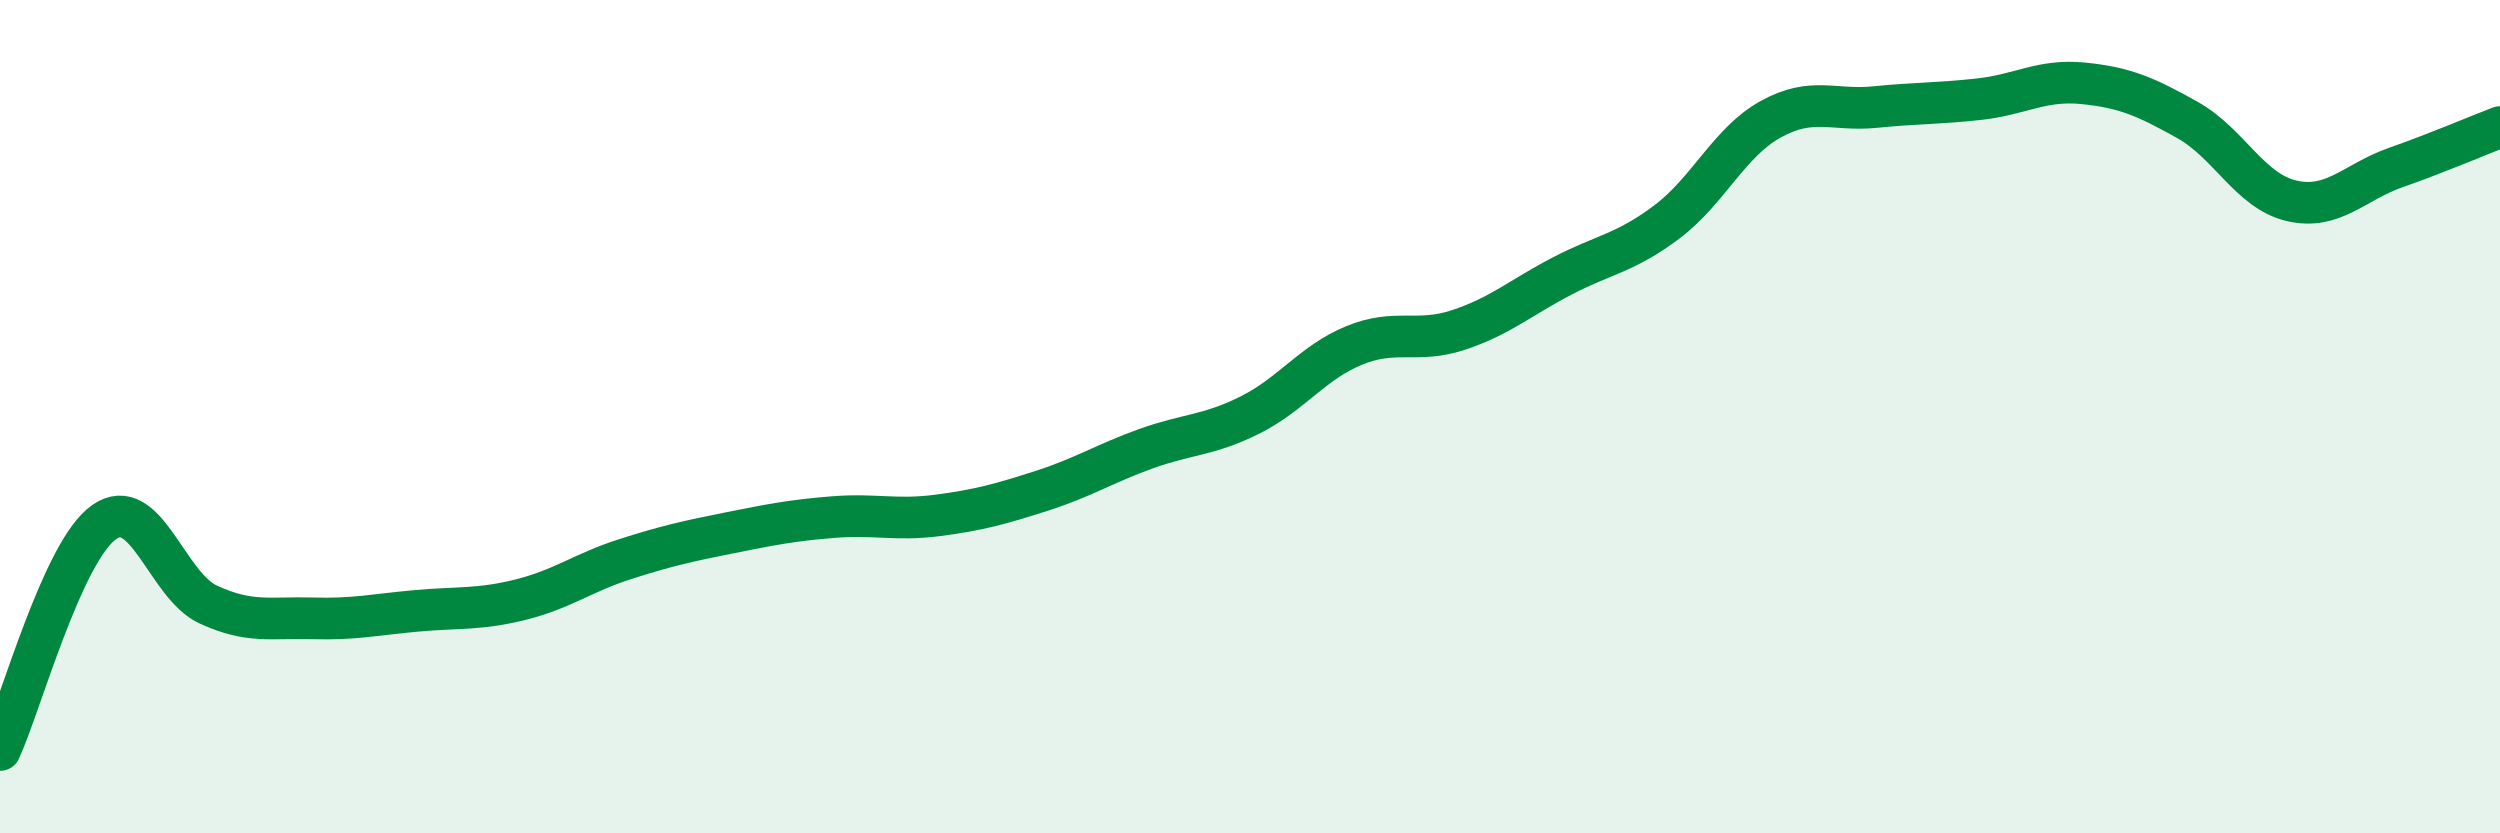
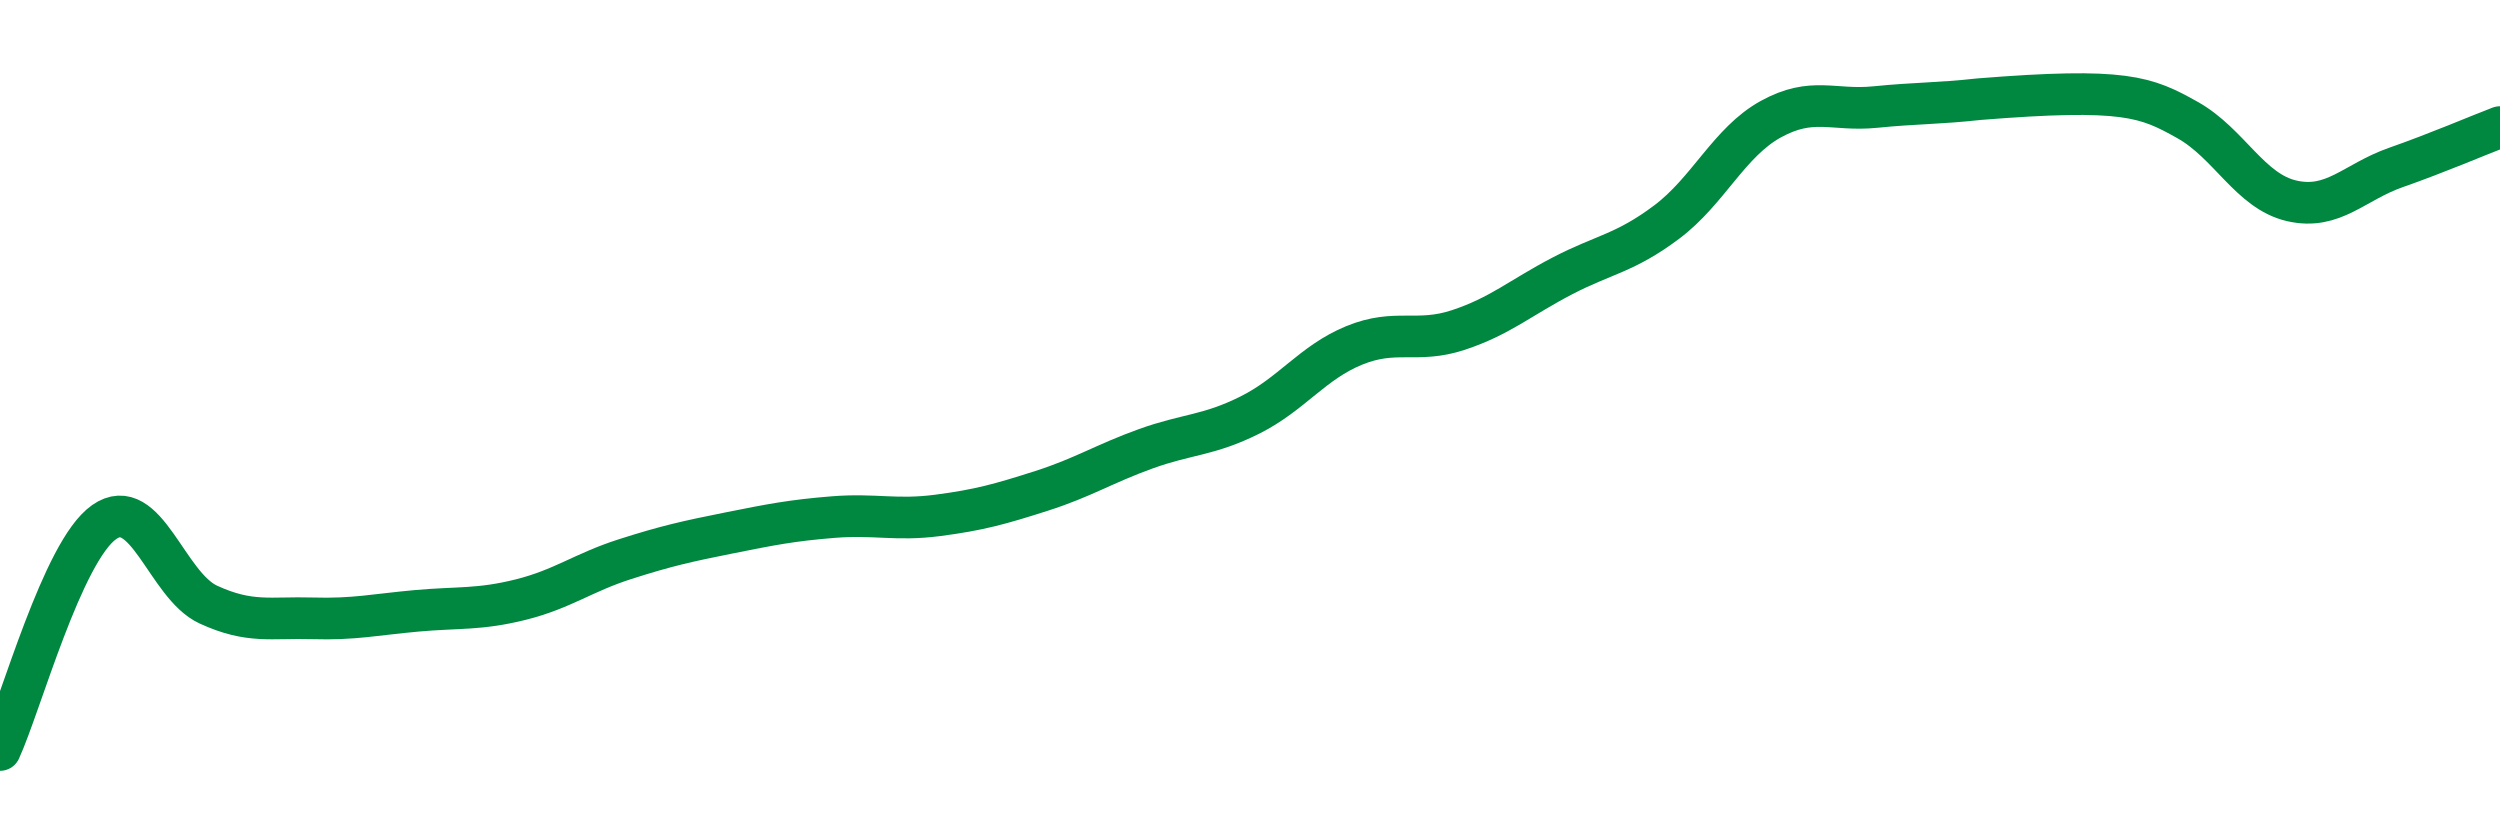
<svg xmlns="http://www.w3.org/2000/svg" width="60" height="20" viewBox="0 0 60 20">
-   <path d="M 0,18 C 0.5,16.91 1.5,13.23 2.5,12.53 C 3.5,11.83 4,14.05 5,14.51 C 6,14.97 6.5,14.81 7.5,14.84 C 8.5,14.87 9,14.75 10,14.66 C 11,14.57 11.5,14.64 12.5,14.39 C 13.5,14.14 14,13.74 15,13.42 C 16,13.1 16.5,12.99 17.5,12.79 C 18.5,12.59 19,12.49 20,12.41 C 21,12.33 21.5,12.5 22.5,12.37 C 23.5,12.24 24,12.1 25,11.78 C 26,11.46 26.5,11.13 27.5,10.77 C 28.5,10.41 29,10.46 30,9.96 C 31,9.46 31.5,8.7 32.5,8.29 C 33.5,7.88 34,8.25 35,7.92 C 36,7.59 36.5,7.14 37.5,6.62 C 38.5,6.1 39,6.08 40,5.33 C 41,4.58 41.5,3.41 42.5,2.86 C 43.5,2.31 44,2.67 45,2.57 C 46,2.47 46.5,2.49 47.5,2.38 C 48.5,2.27 49,1.9 50,2 C 51,2.1 51.5,2.32 52.5,2.88 C 53.5,3.44 54,4.59 55,4.82 C 56,5.05 56.5,4.37 57.5,4.02 C 58.5,3.67 59.5,3.24 60,3.05L60 20L0 20Z" fill="#008740" opacity="0.1" stroke-linecap="round" stroke-linejoin="round" />
-   <path d="M 0,18 C 0.5,16.91 1.5,13.23 2.5,12.53 C 3.5,11.83 4,14.05 5,14.51 C 6,14.97 6.5,14.81 7.5,14.84 C 8.5,14.87 9,14.75 10,14.66 C 11,14.57 11.5,14.64 12.5,14.39 C 13.5,14.14 14,13.74 15,13.42 C 16,13.1 16.5,12.99 17.5,12.79 C 18.5,12.59 19,12.49 20,12.41 C 21,12.33 21.5,12.5 22.5,12.37 C 23.5,12.24 24,12.1 25,11.78 C 26,11.46 26.5,11.13 27.5,10.77 C 28.5,10.41 29,10.46 30,9.96 C 31,9.46 31.5,8.7 32.5,8.29 C 33.5,7.88 34,8.25 35,7.92 C 36,7.59 36.5,7.14 37.5,6.62 C 38.5,6.1 39,6.08 40,5.33 C 41,4.58 41.5,3.41 42.5,2.86 C 43.5,2.31 44,2.67 45,2.57 C 46,2.47 46.5,2.49 47.5,2.38 C 48.5,2.27 49,1.9 50,2 C 51,2.1 51.5,2.32 52.5,2.88 C 53.5,3.44 54,4.59 55,4.82 C 56,5.05 56.5,4.37 57.5,4.02 C 58.5,3.67 59.5,3.24 60,3.05" stroke="#008740" stroke-width="1" fill="none" stroke-linecap="round" stroke-linejoin="round" />
+   <path d="M 0,18 C 0.5,16.91 1.5,13.23 2.5,12.53 C 3.5,11.83 4,14.05 5,14.51 C 6,14.97 6.5,14.81 7.5,14.84 C 8.5,14.87 9,14.75 10,14.66 C 11,14.57 11.5,14.64 12.5,14.39 C 13.5,14.14 14,13.74 15,13.42 C 16,13.1 16.5,12.99 17.5,12.79 C 18.5,12.59 19,12.49 20,12.41 C 21,12.33 21.5,12.5 22.5,12.37 C 23.5,12.24 24,12.1 25,11.78 C 26,11.46 26.5,11.13 27.5,10.77 C 28.5,10.41 29,10.46 30,9.96 C 31,9.46 31.5,8.7 32.5,8.29 C 33.5,7.88 34,8.25 35,7.92 C 36,7.59 36.5,7.14 37.5,6.62 C 38.5,6.1 39,6.08 40,5.33 C 41,4.58 41.5,3.41 42.5,2.86 C 43.5,2.31 44,2.67 45,2.57 C 46,2.47 46.5,2.49 47.5,2.38 C 51,2.1 51.5,2.32 52.5,2.88 C 53.5,3.44 54,4.59 55,4.82 C 56,5.05 56.5,4.37 57.5,4.02 C 58.5,3.67 59.5,3.24 60,3.05" stroke="#008740" stroke-width="1" fill="none" stroke-linecap="round" stroke-linejoin="round" />
</svg>